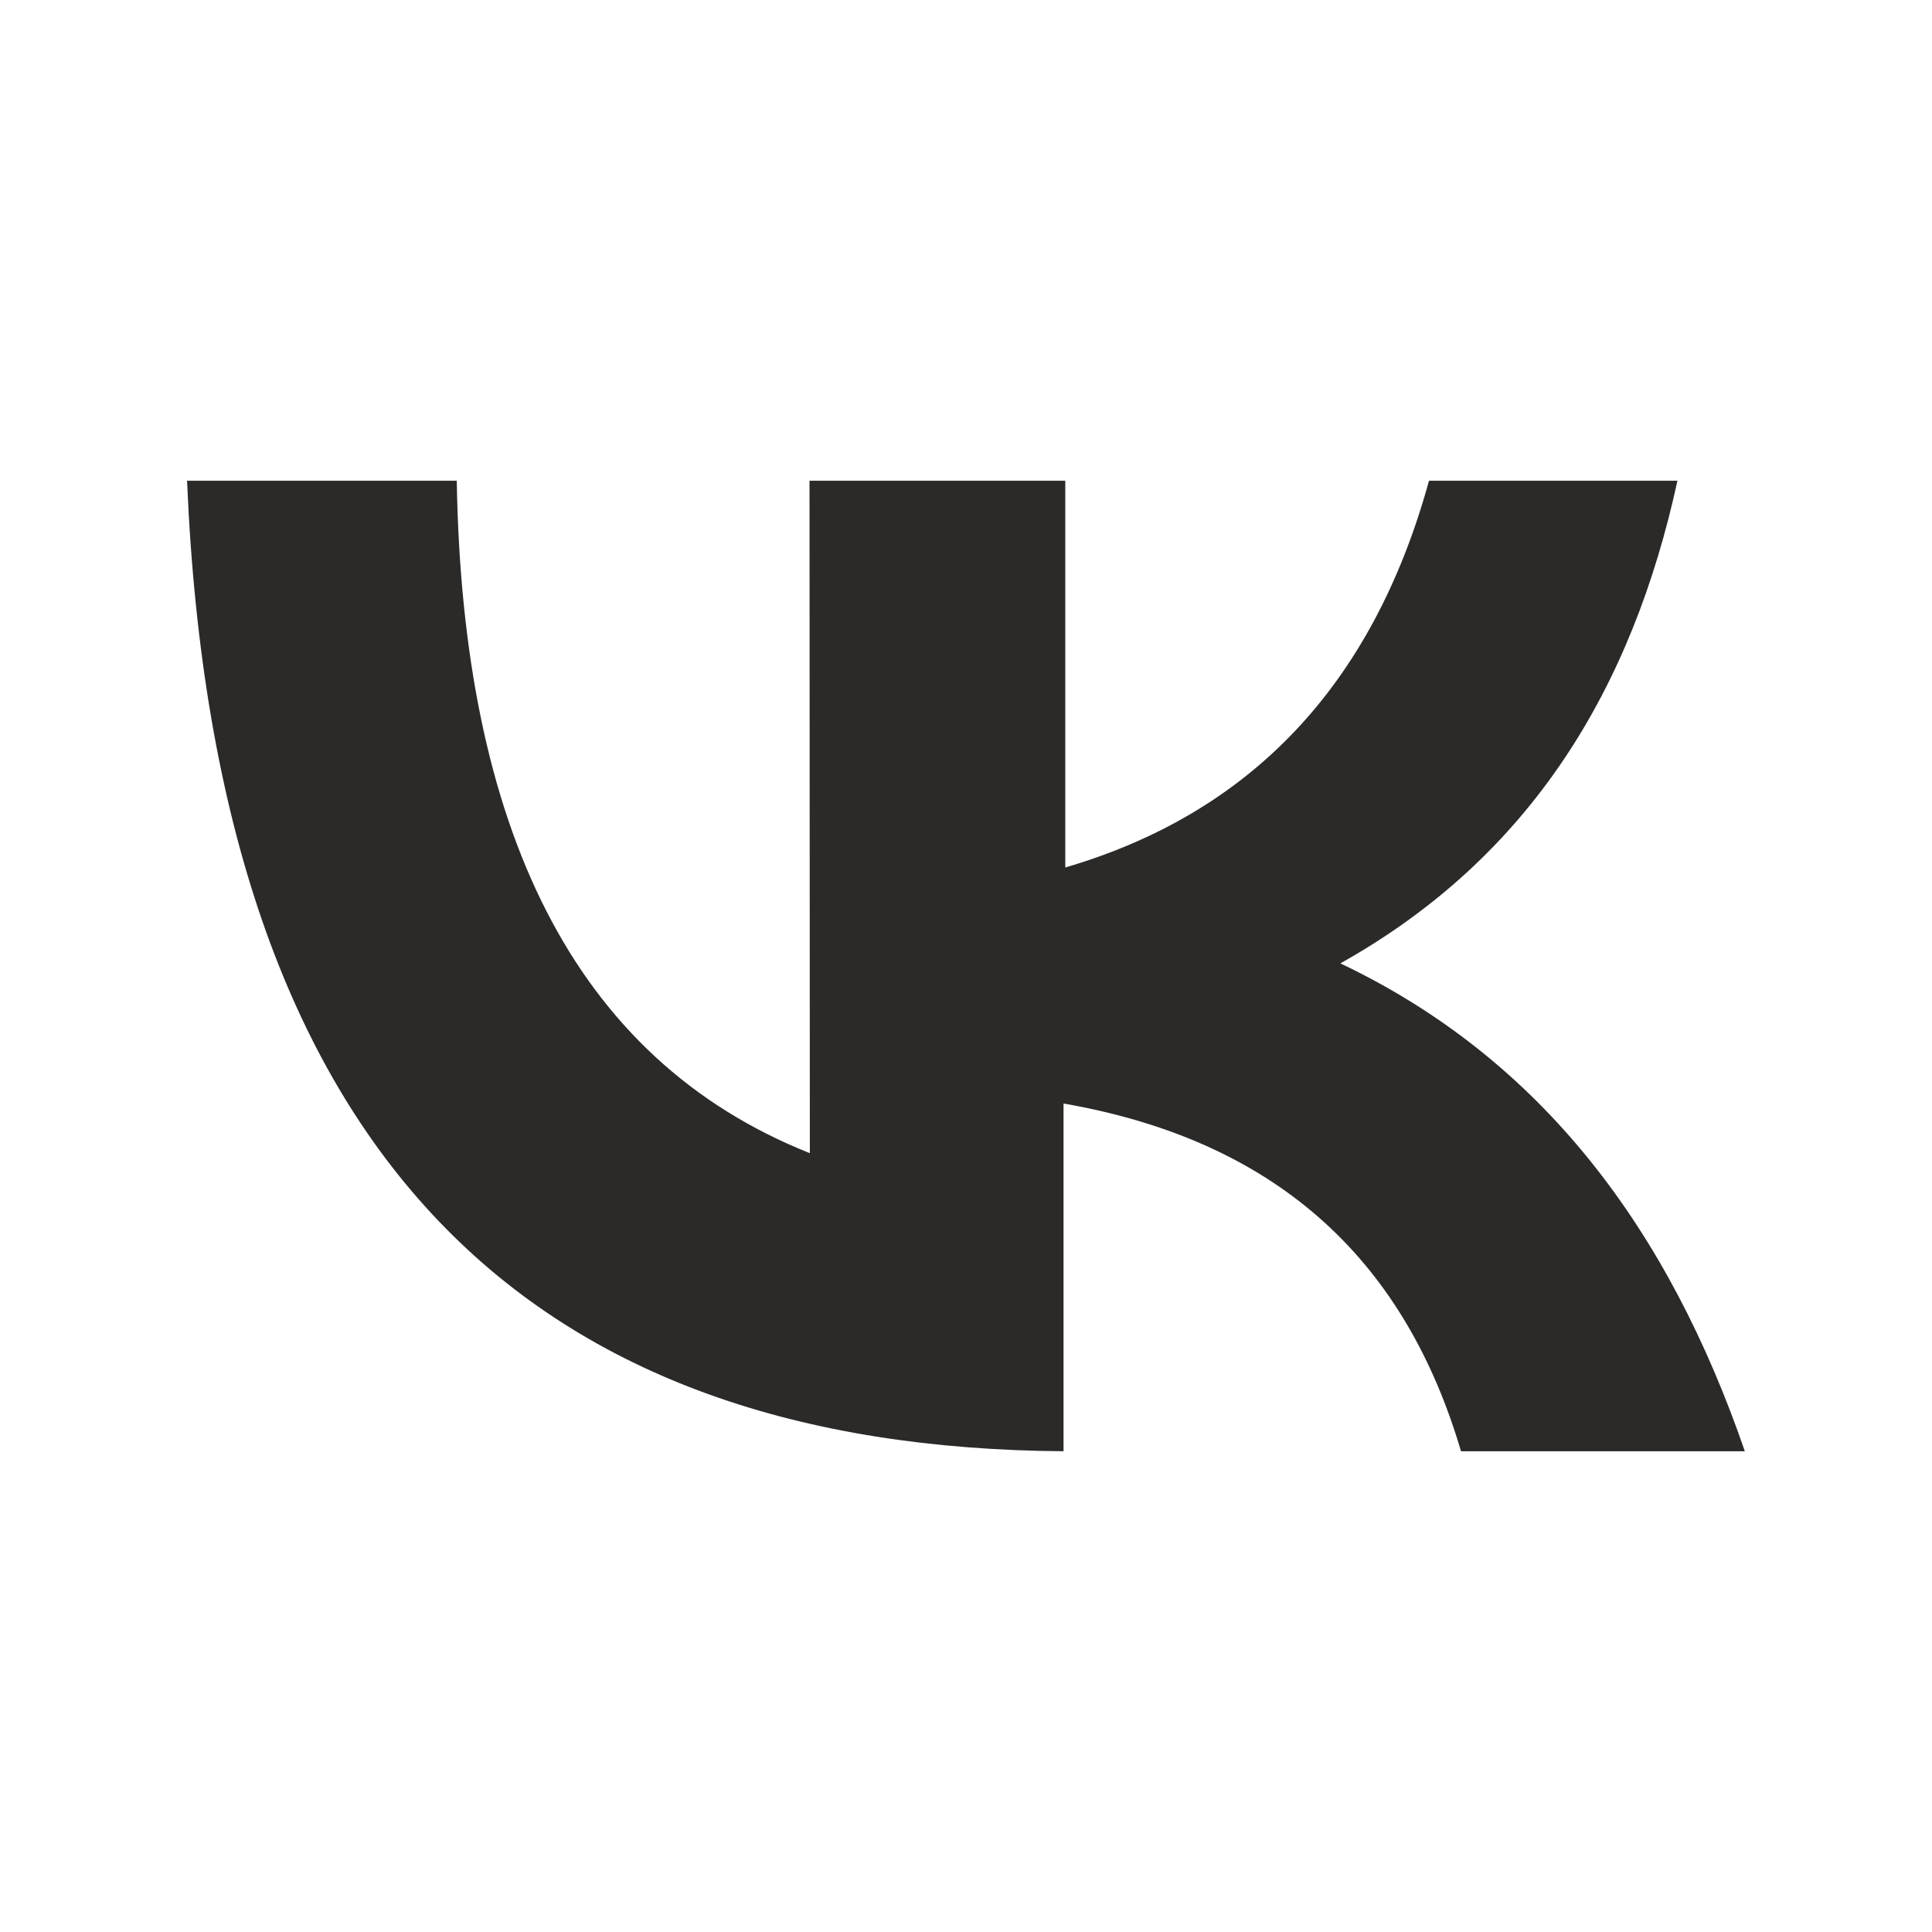
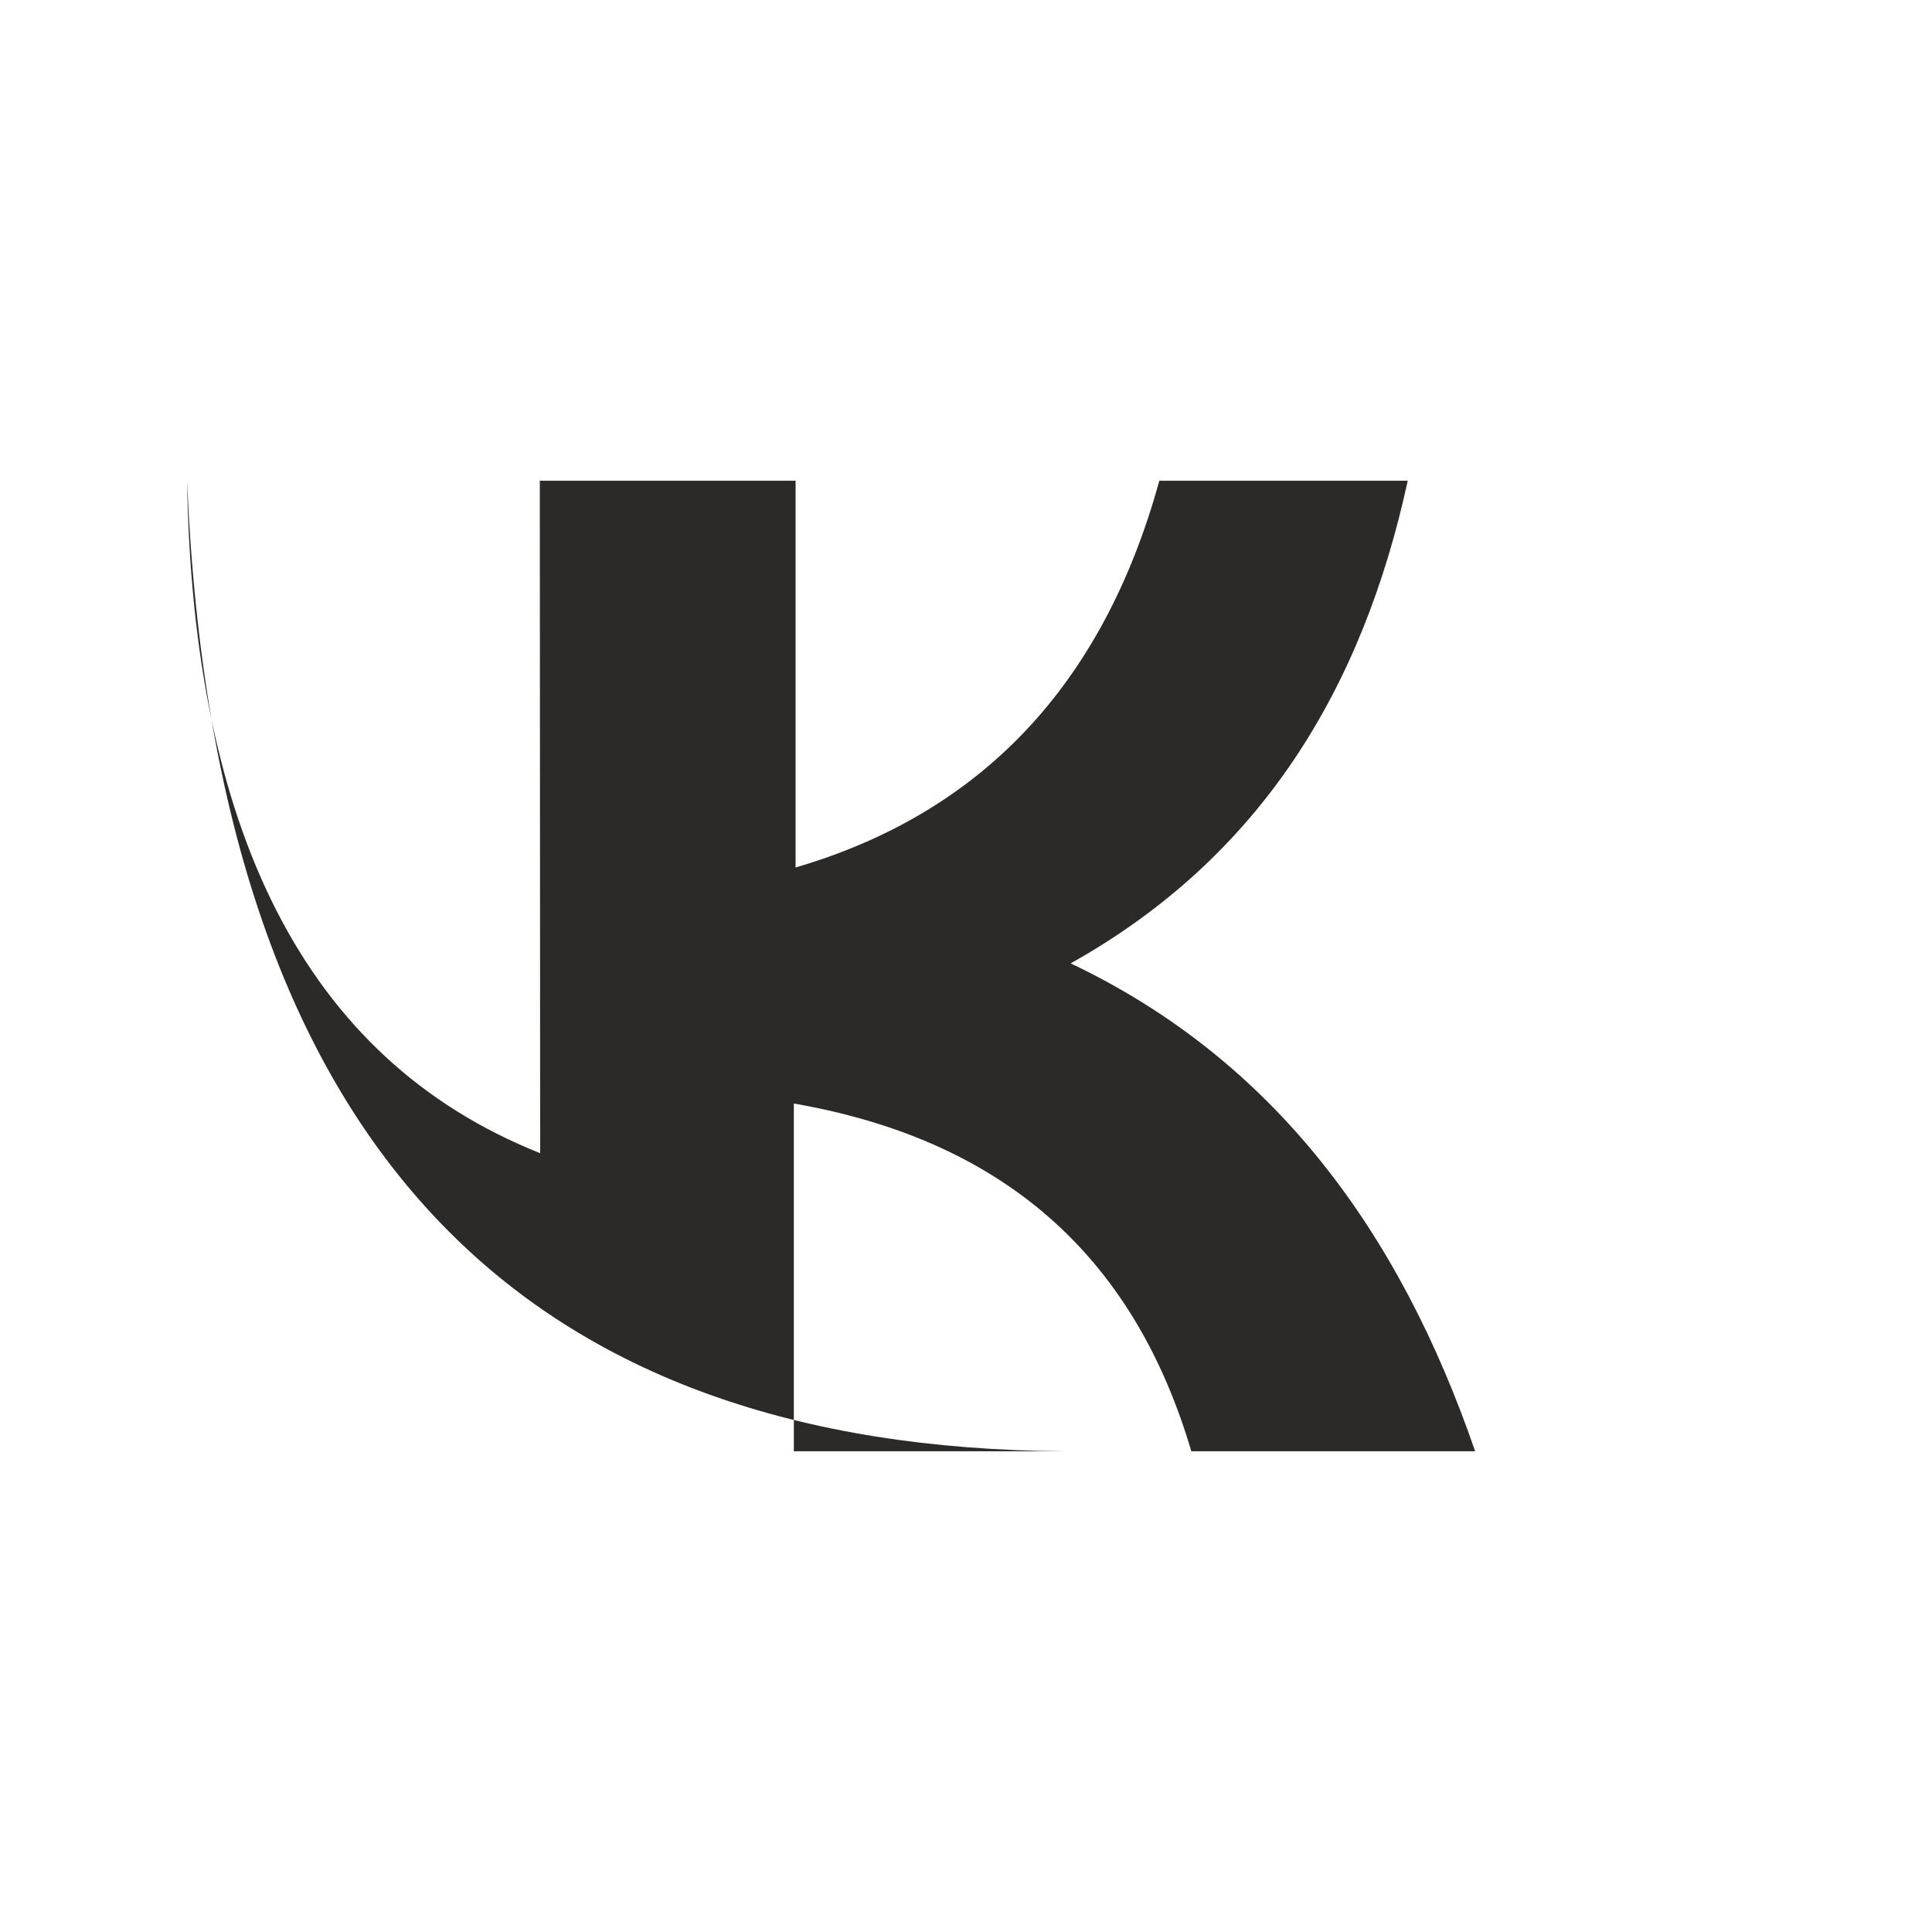
<svg xmlns="http://www.w3.org/2000/svg" xml:space="preserve" width="137.016mm" height="137.016mm" version="1.1" style="shape-rendering:geometricPrecision; text-rendering:geometricPrecision; image-rendering:optimizeQuality; fill-rule:evenodd; clip-rule:evenodd" viewBox="0 0 17630 17630">
  <defs>
    <style type="text/css">
   
    .fil1 {fill:none}
    .fil0 {fill:#2B2A29}
   
  </style>
  </defs>
  <g id="Слой_x0020_1">
-     <path class="fil0" d="M9705 13243c-4794,-33 -7736,-2606 -7998,-8856l2461 0c52,3151 1055,5274 3222,6136l-3 -6136 2334 0 0 3529c1683,-493 2803,-1654 3319,-3529l2267 0c-410,1885 -1328,3426 -3076,4404 1856,882 3001,2448 3691,4452l-2590 0c-498,-1688 -1618,-2824 -3627,-3173l0 3173z" />
-     <path class="fil1" d="M2638 0l12355 0c1455,0 2637,1188 2637,2638l0 12355c0,1455 -1182,2637 -2637,2637l-12355 0c-1450,0 -2638,-1182 -2638,-2637l0 -12355c0,-1450 1188,-2638 2638,-2638z" />
+     <path class="fil0" d="M9705 13243c-4794,-33 -7736,-2606 -7998,-8856c52,3151 1055,5274 3222,6136l-3 -6136 2334 0 0 3529c1683,-493 2803,-1654 3319,-3529l2267 0c-410,1885 -1328,3426 -3076,4404 1856,882 3001,2448 3691,4452l-2590 0c-498,-1688 -1618,-2824 -3627,-3173l0 3173z" />
  </g>
</svg>